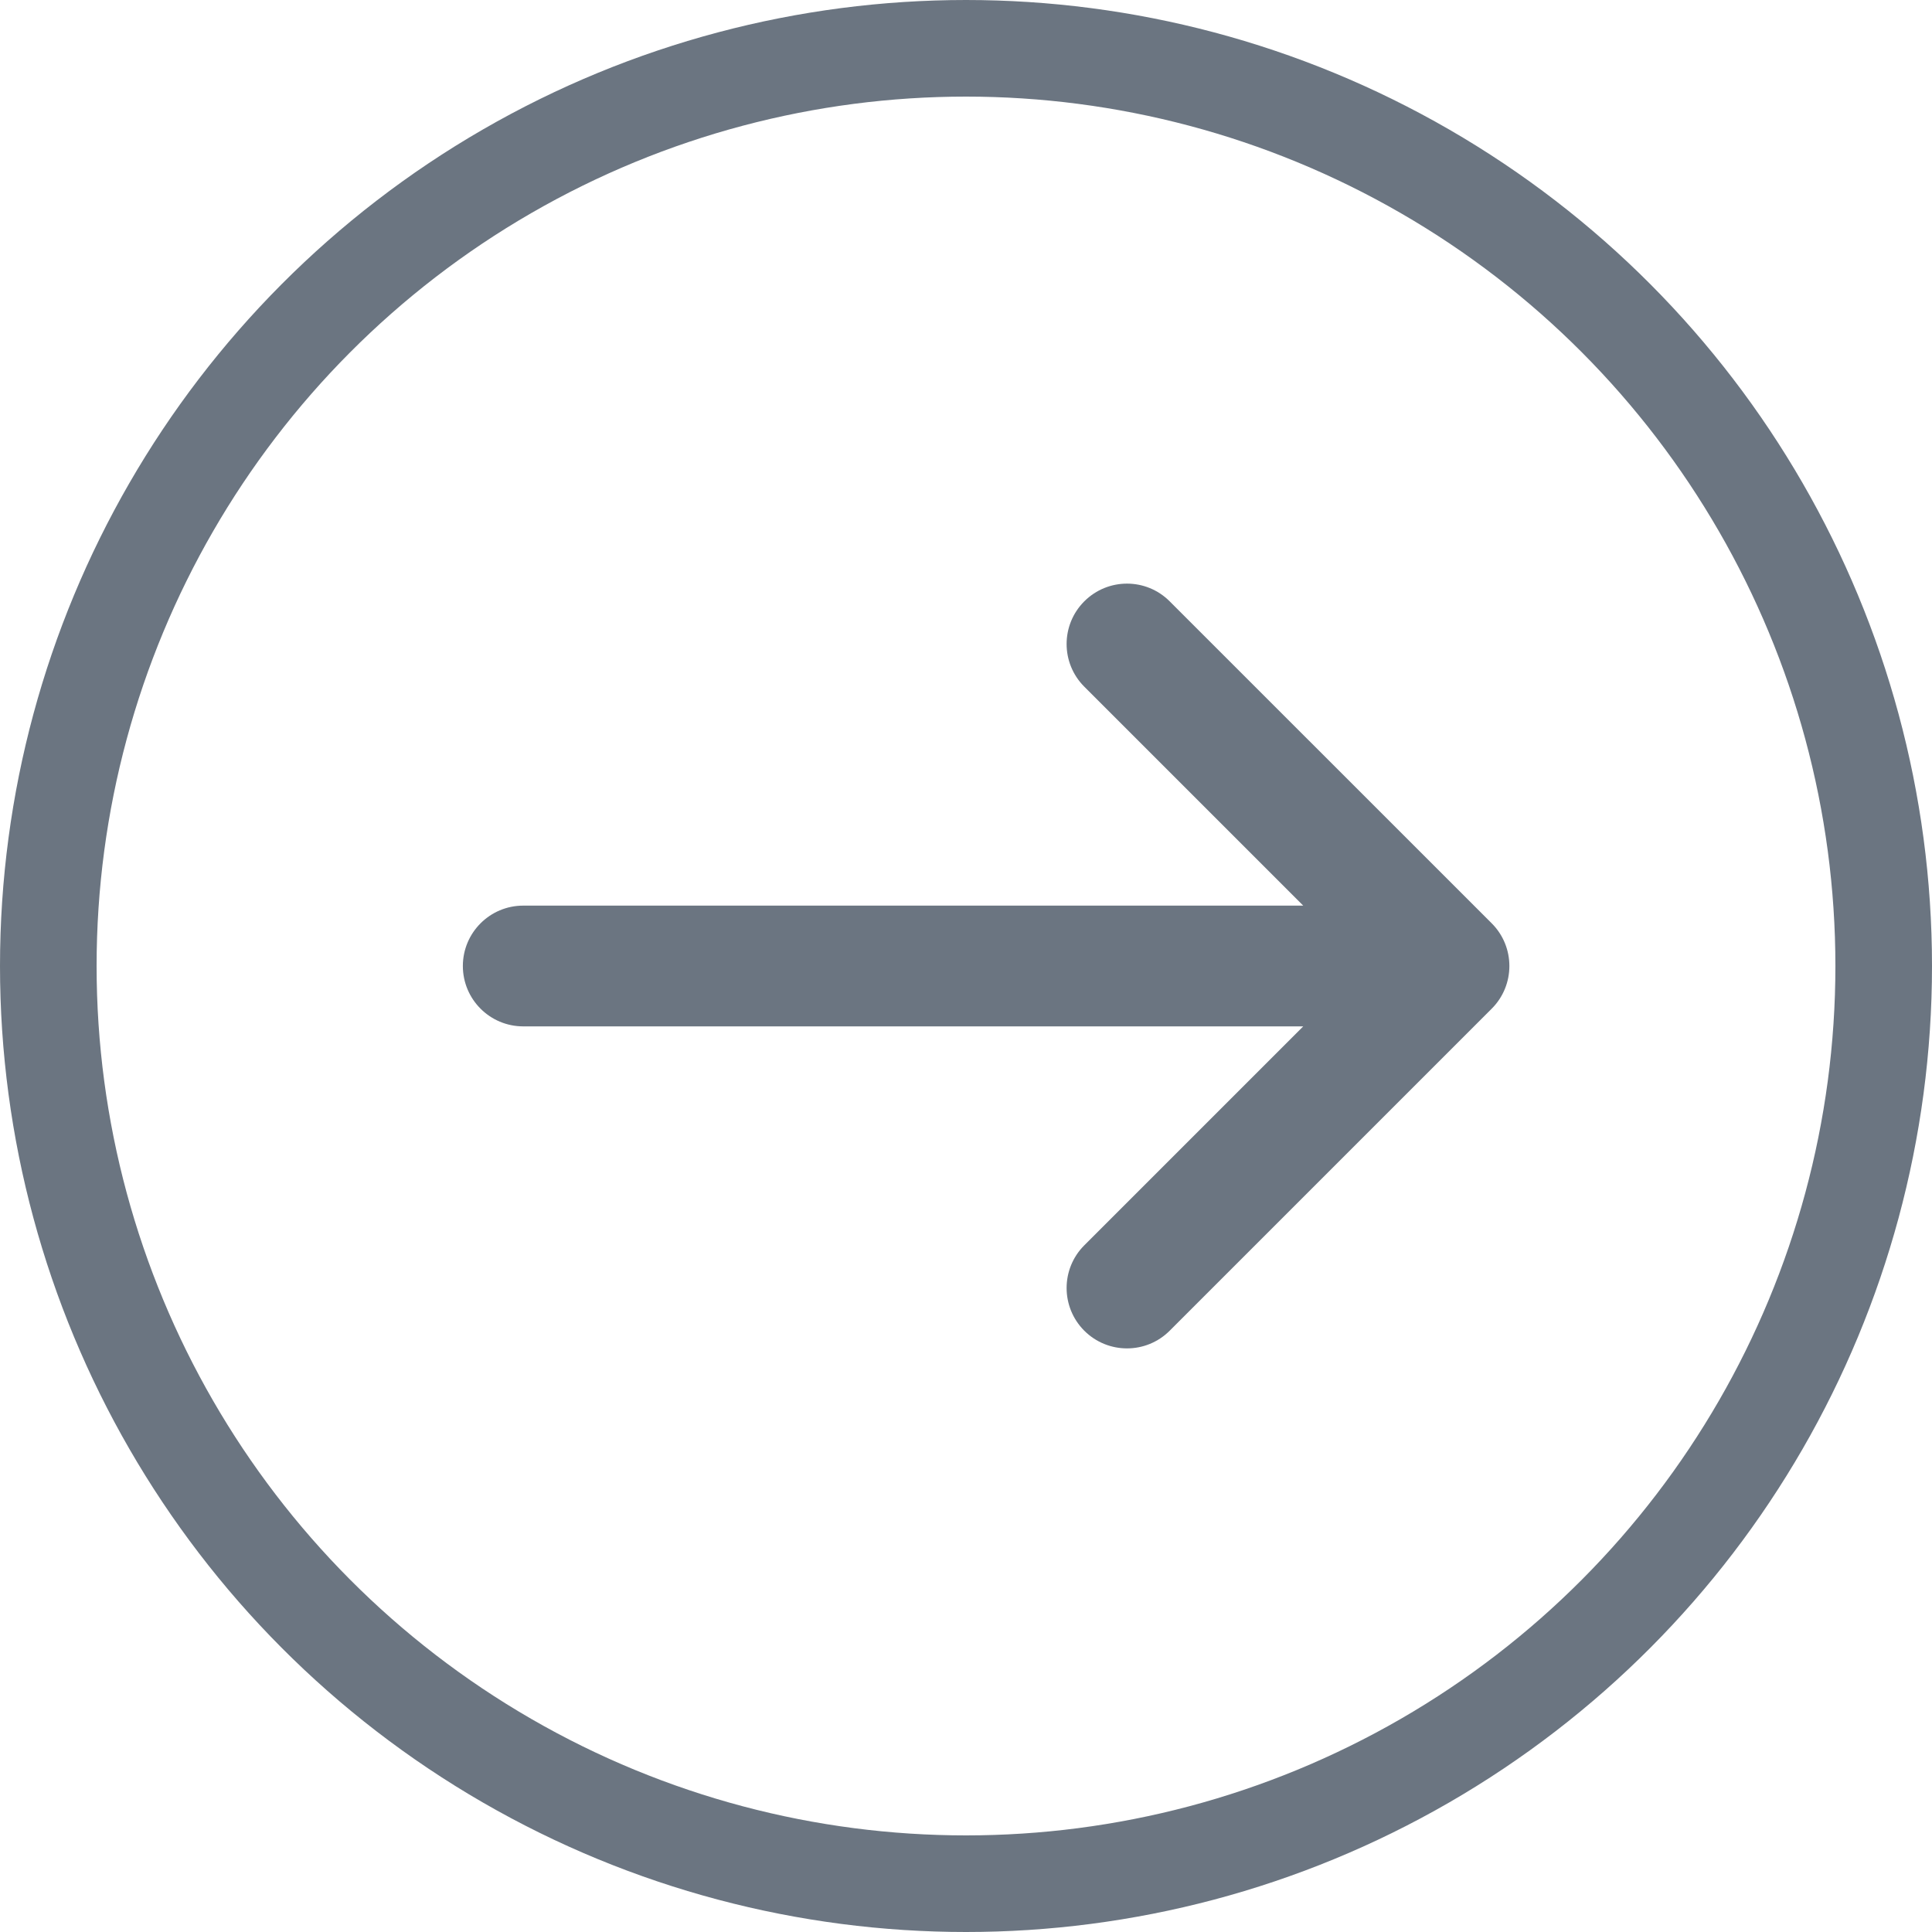
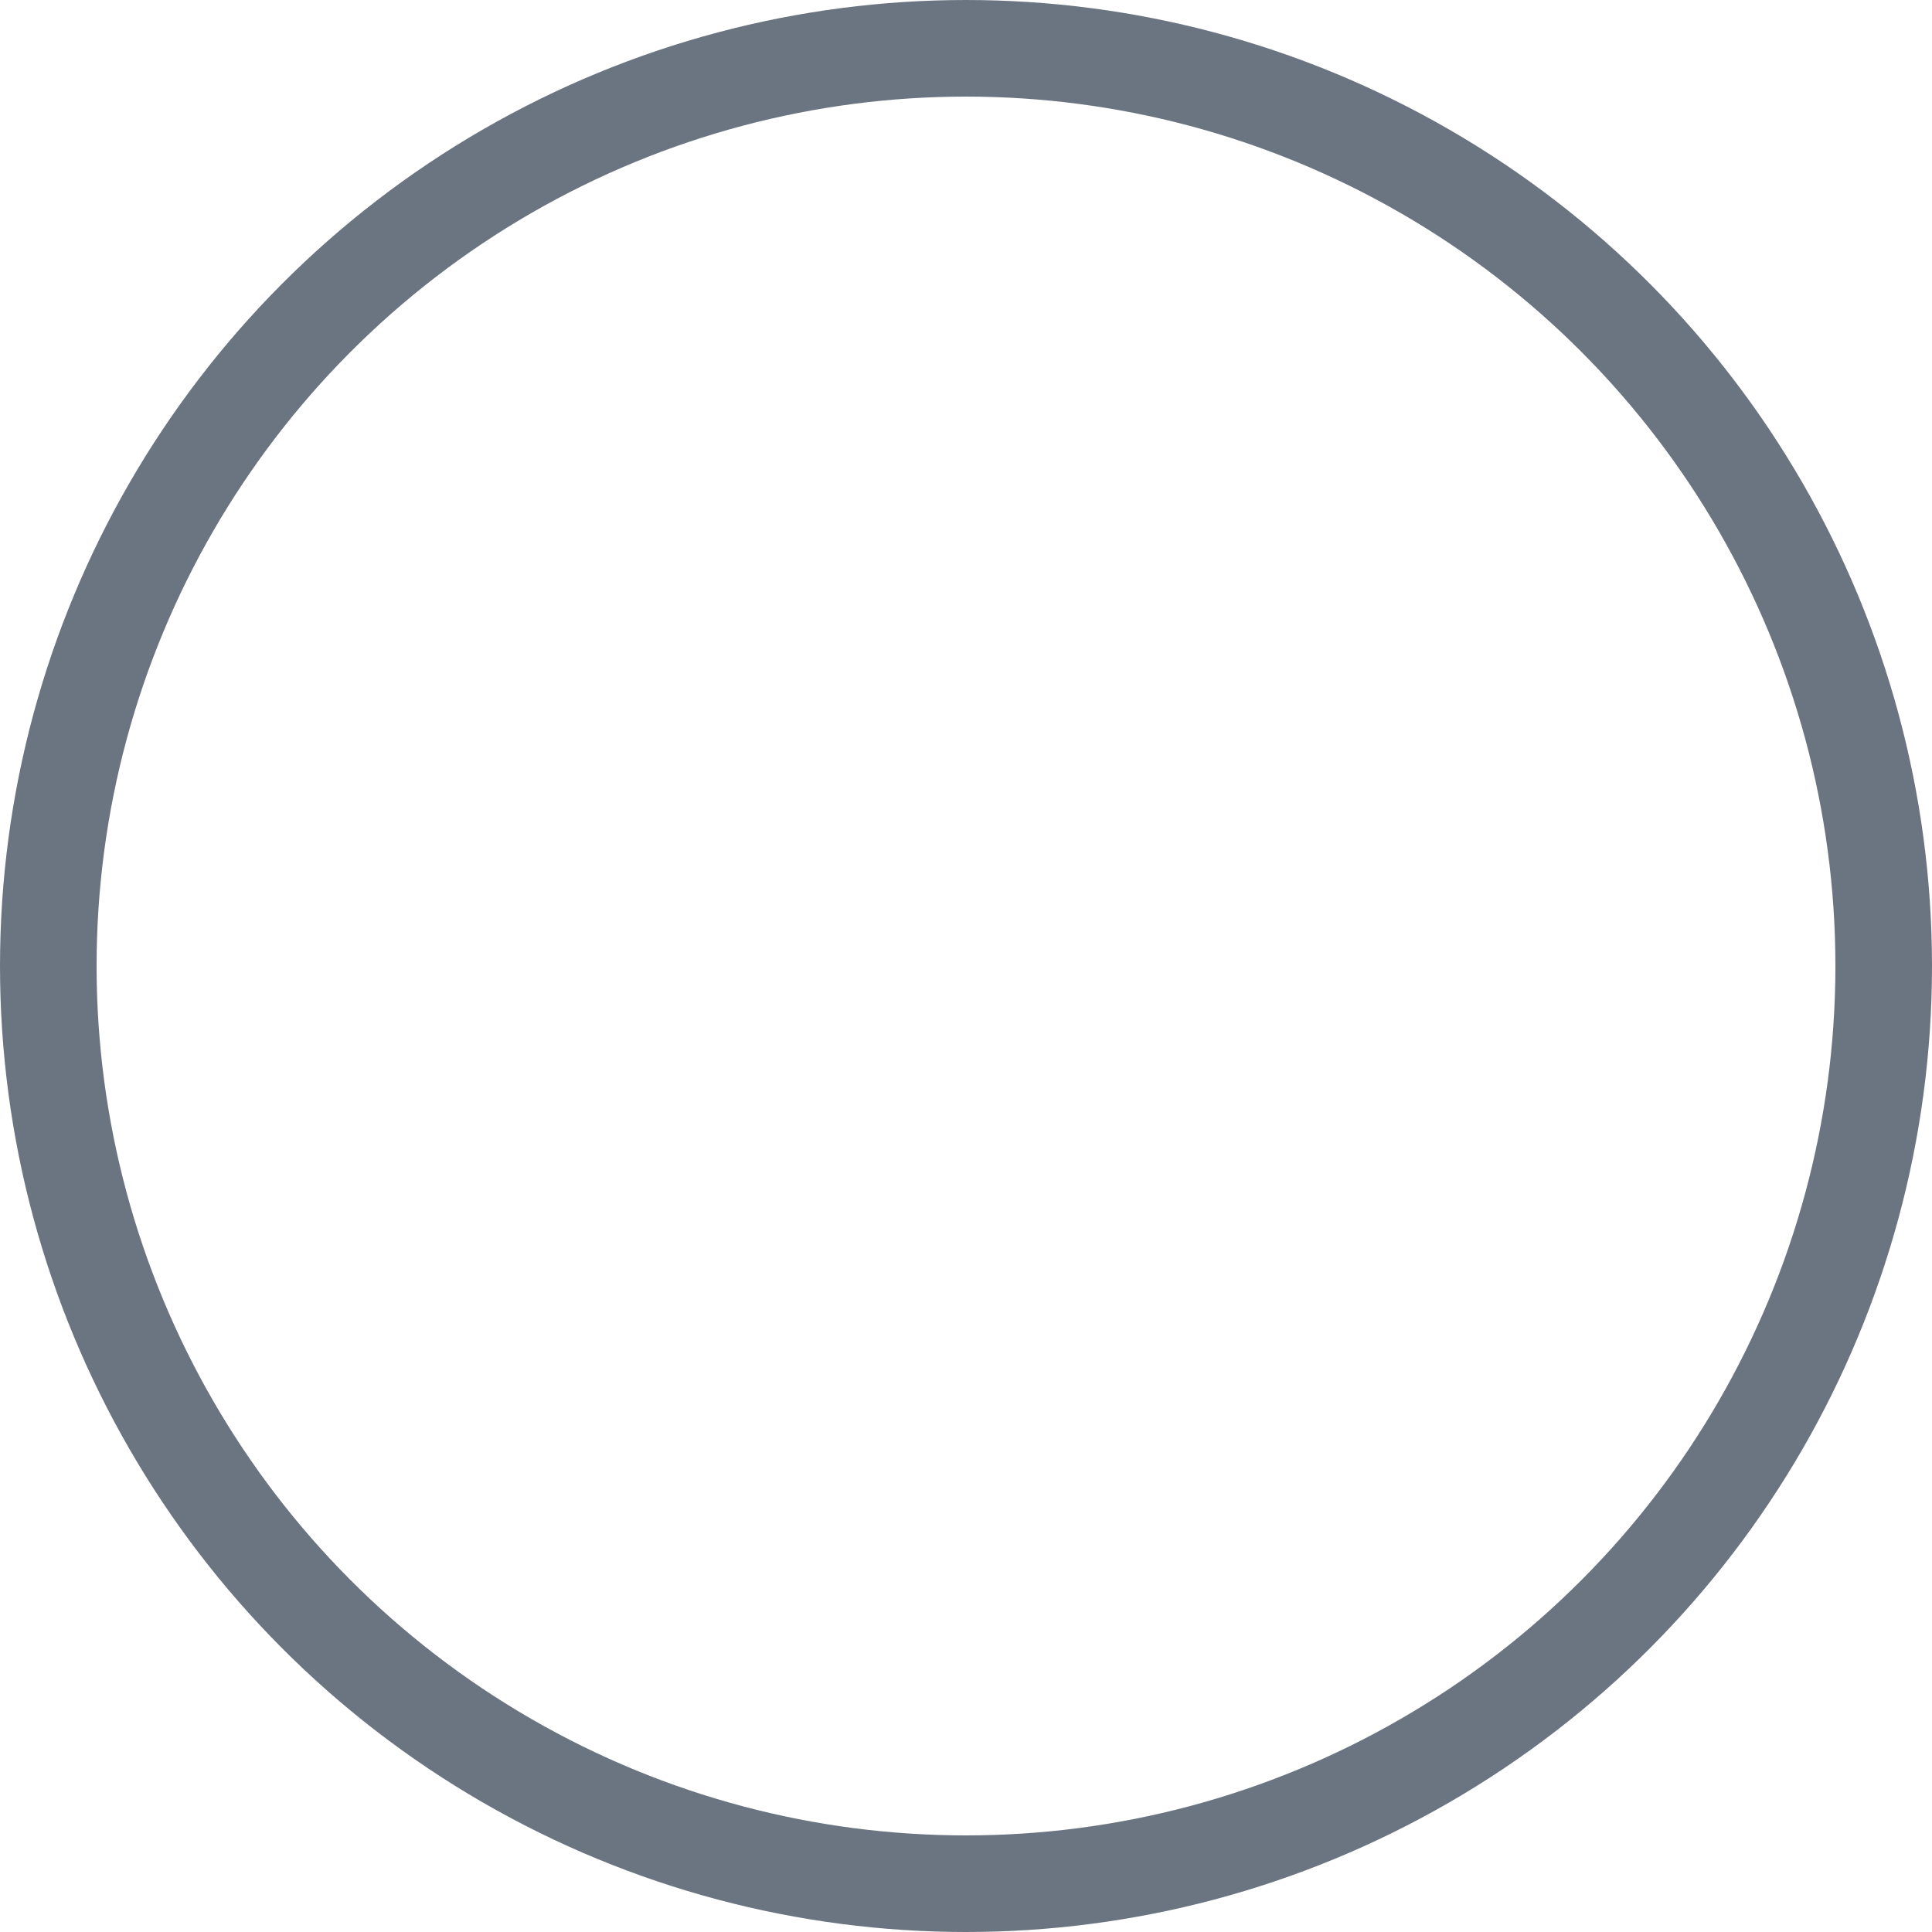
<svg xmlns="http://www.w3.org/2000/svg" width="40" height="40" viewBox="0 0 40 40" fill="none">
-   <path d="M22.449 25.783C21.961 26.271 21.961 27.062 22.449 27.551C22.938 28.039 23.729 28.039 24.217 27.551L30.884 20.884C31.372 20.396 31.372 19.604 30.884 19.116L24.217 12.45C23.729 11.961 22.938 11.961 22.449 12.45C21.961 12.938 21.961 13.729 22.449 14.217L26.982 18.75H10.833C10.143 18.75 9.583 19.31 9.583 20C9.583 20.69 10.143 21.25 10.833 21.25H26.982L22.449 25.783Z" fill="#6B7581" />
  <circle cx="20" cy="20" r="19" stroke="#6B7581" stroke-width="2" />
</svg>